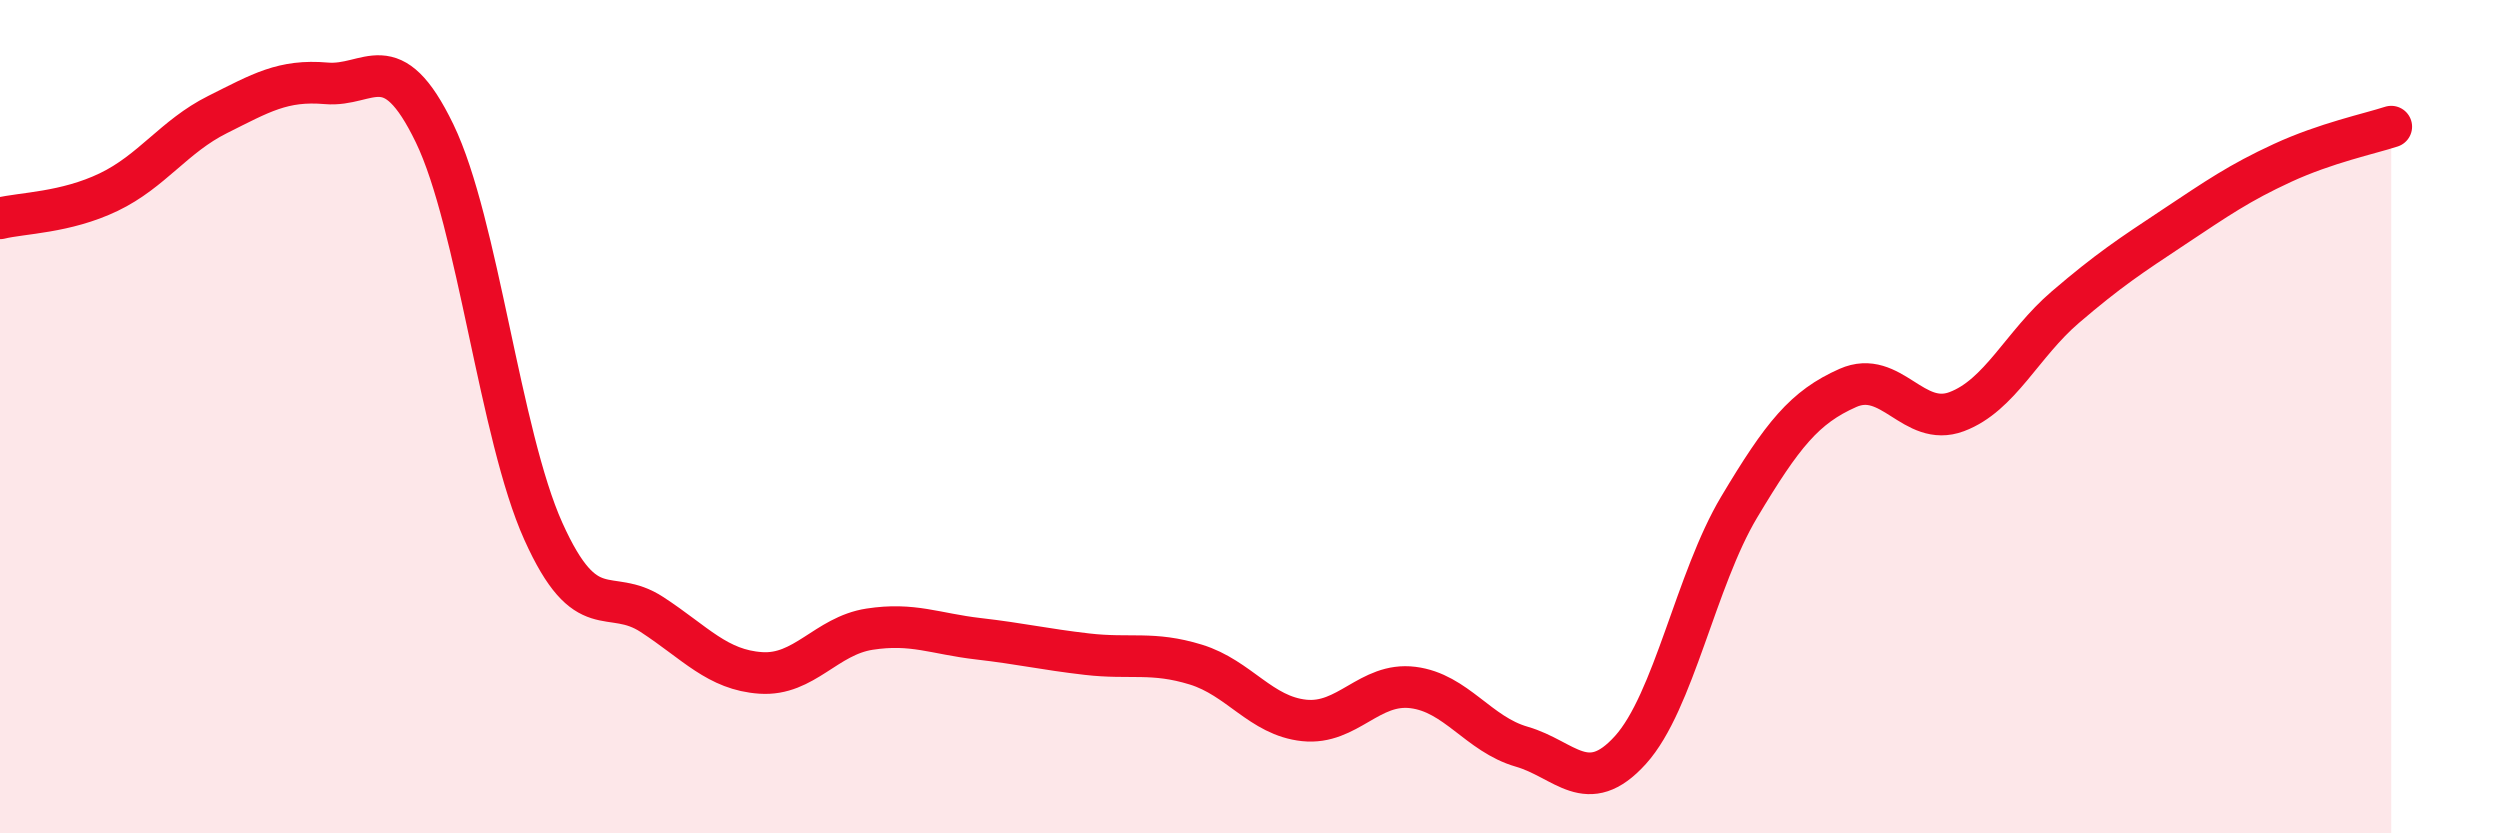
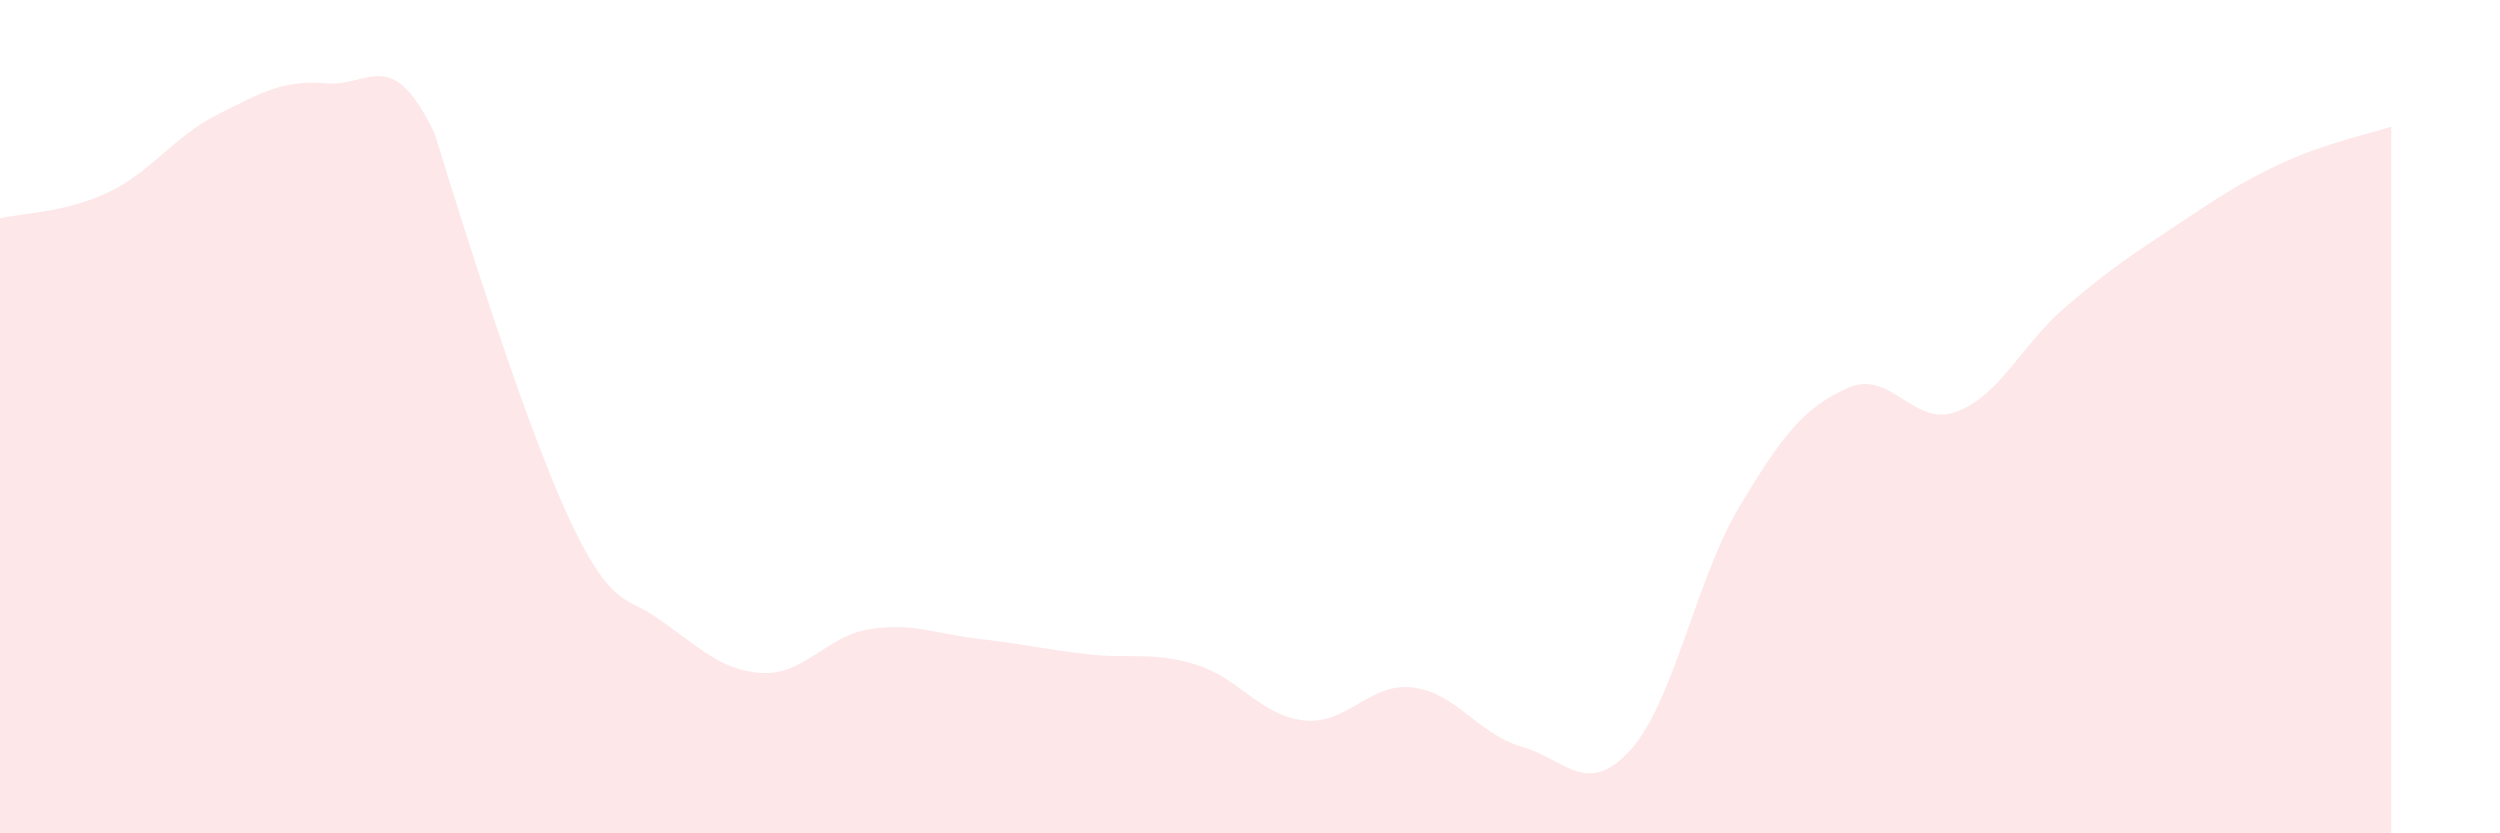
<svg xmlns="http://www.w3.org/2000/svg" width="60" height="20" viewBox="0 0 60 20">
-   <path d="M 0,5.24 C 0.52,5.11 1.57,5.11 2.61,4.61 C 3.65,4.11 4.18,3.27 5.22,2.75 C 6.26,2.23 6.79,1.91 7.83,2 C 8.87,2.09 9.39,1.05 10.43,3.2 C 11.47,5.35 12,10.44 13.04,12.75 C 14.08,15.06 14.61,14.07 15.65,14.75 C 16.69,15.43 17.22,16.08 18.26,16.15 C 19.3,16.22 19.83,15.26 20.87,15.1 C 21.91,14.94 22.44,15.21 23.48,15.33 C 24.52,15.45 25.05,15.58 26.09,15.7 C 27.13,15.82 27.66,15.63 28.7,15.95 C 29.74,16.27 30.26,17.18 31.3,17.29 C 32.34,17.4 32.87,16.37 33.91,16.5 C 34.95,16.63 35.48,17.62 36.52,17.92 C 37.56,18.22 38.09,19.15 39.13,18 C 40.17,16.85 40.7,13.91 41.74,12.17 C 42.78,10.43 43.31,9.77 44.35,9.31 C 45.39,8.85 45.92,10.27 46.96,9.88 C 48,9.49 48.53,8.26 49.57,7.37 C 50.61,6.48 51.13,6.14 52.17,5.45 C 53.21,4.76 53.74,4.39 54.78,3.91 C 55.82,3.43 56.87,3.21 57.39,3.04L57.39 20L0 20Z" fill="#EB0A25" opacity="0.1" stroke-linecap="round" stroke-linejoin="round" />
-   <path d="M 0,5.24 C 0.52,5.11 1.57,5.11 2.61,4.61 C 3.65,4.11 4.18,3.27 5.22,2.75 C 6.26,2.23 6.79,1.91 7.83,2 C 8.87,2.09 9.39,1.05 10.43,3.2 C 11.47,5.35 12,10.44 13.04,12.75 C 14.08,15.06 14.61,14.07 15.65,14.75 C 16.69,15.43 17.22,16.08 18.26,16.15 C 19.3,16.22 19.83,15.26 20.87,15.1 C 21.91,14.94 22.44,15.21 23.48,15.33 C 24.52,15.45 25.05,15.58 26.09,15.7 C 27.13,15.82 27.66,15.63 28.7,15.95 C 29.74,16.27 30.26,17.18 31.3,17.29 C 32.34,17.4 32.87,16.37 33.91,16.5 C 34.95,16.63 35.48,17.62 36.52,17.92 C 37.56,18.22 38.09,19.15 39.13,18 C 40.17,16.85 40.7,13.91 41.74,12.17 C 42.78,10.43 43.31,9.77 44.35,9.31 C 45.39,8.85 45.92,10.27 46.96,9.88 C 48,9.49 48.53,8.26 49.57,7.37 C 50.61,6.48 51.13,6.14 52.17,5.45 C 53.21,4.76 53.74,4.39 54.78,3.91 C 55.82,3.43 56.87,3.21 57.39,3.04" stroke="#EB0A25" stroke-width="1" fill="none" stroke-linecap="round" stroke-linejoin="round" />
+   <path d="M 0,5.24 C 0.52,5.11 1.57,5.11 2.61,4.61 C 3.65,4.11 4.18,3.27 5.22,2.75 C 6.26,2.23 6.79,1.91 7.83,2 C 8.87,2.09 9.39,1.05 10.43,3.2 C 14.08,15.06 14.61,14.07 15.65,14.75 C 16.69,15.43 17.22,16.08 18.26,16.15 C 19.3,16.22 19.83,15.26 20.87,15.1 C 21.91,14.94 22.44,15.21 23.48,15.33 C 24.52,15.45 25.05,15.58 26.09,15.7 C 27.13,15.82 27.66,15.63 28.7,15.95 C 29.74,16.27 30.26,17.18 31.3,17.29 C 32.34,17.4 32.87,16.37 33.91,16.5 C 34.95,16.63 35.48,17.62 36.52,17.92 C 37.56,18.22 38.09,19.15 39.13,18 C 40.17,16.85 40.7,13.91 41.74,12.17 C 42.78,10.43 43.31,9.77 44.35,9.31 C 45.39,8.85 45.92,10.27 46.96,9.88 C 48,9.49 48.53,8.26 49.57,7.37 C 50.61,6.48 51.13,6.14 52.17,5.45 C 53.21,4.76 53.74,4.39 54.78,3.91 C 55.82,3.43 56.87,3.21 57.39,3.04L57.39 20L0 20Z" fill="#EB0A25" opacity="0.1" stroke-linecap="round" stroke-linejoin="round" />
</svg>